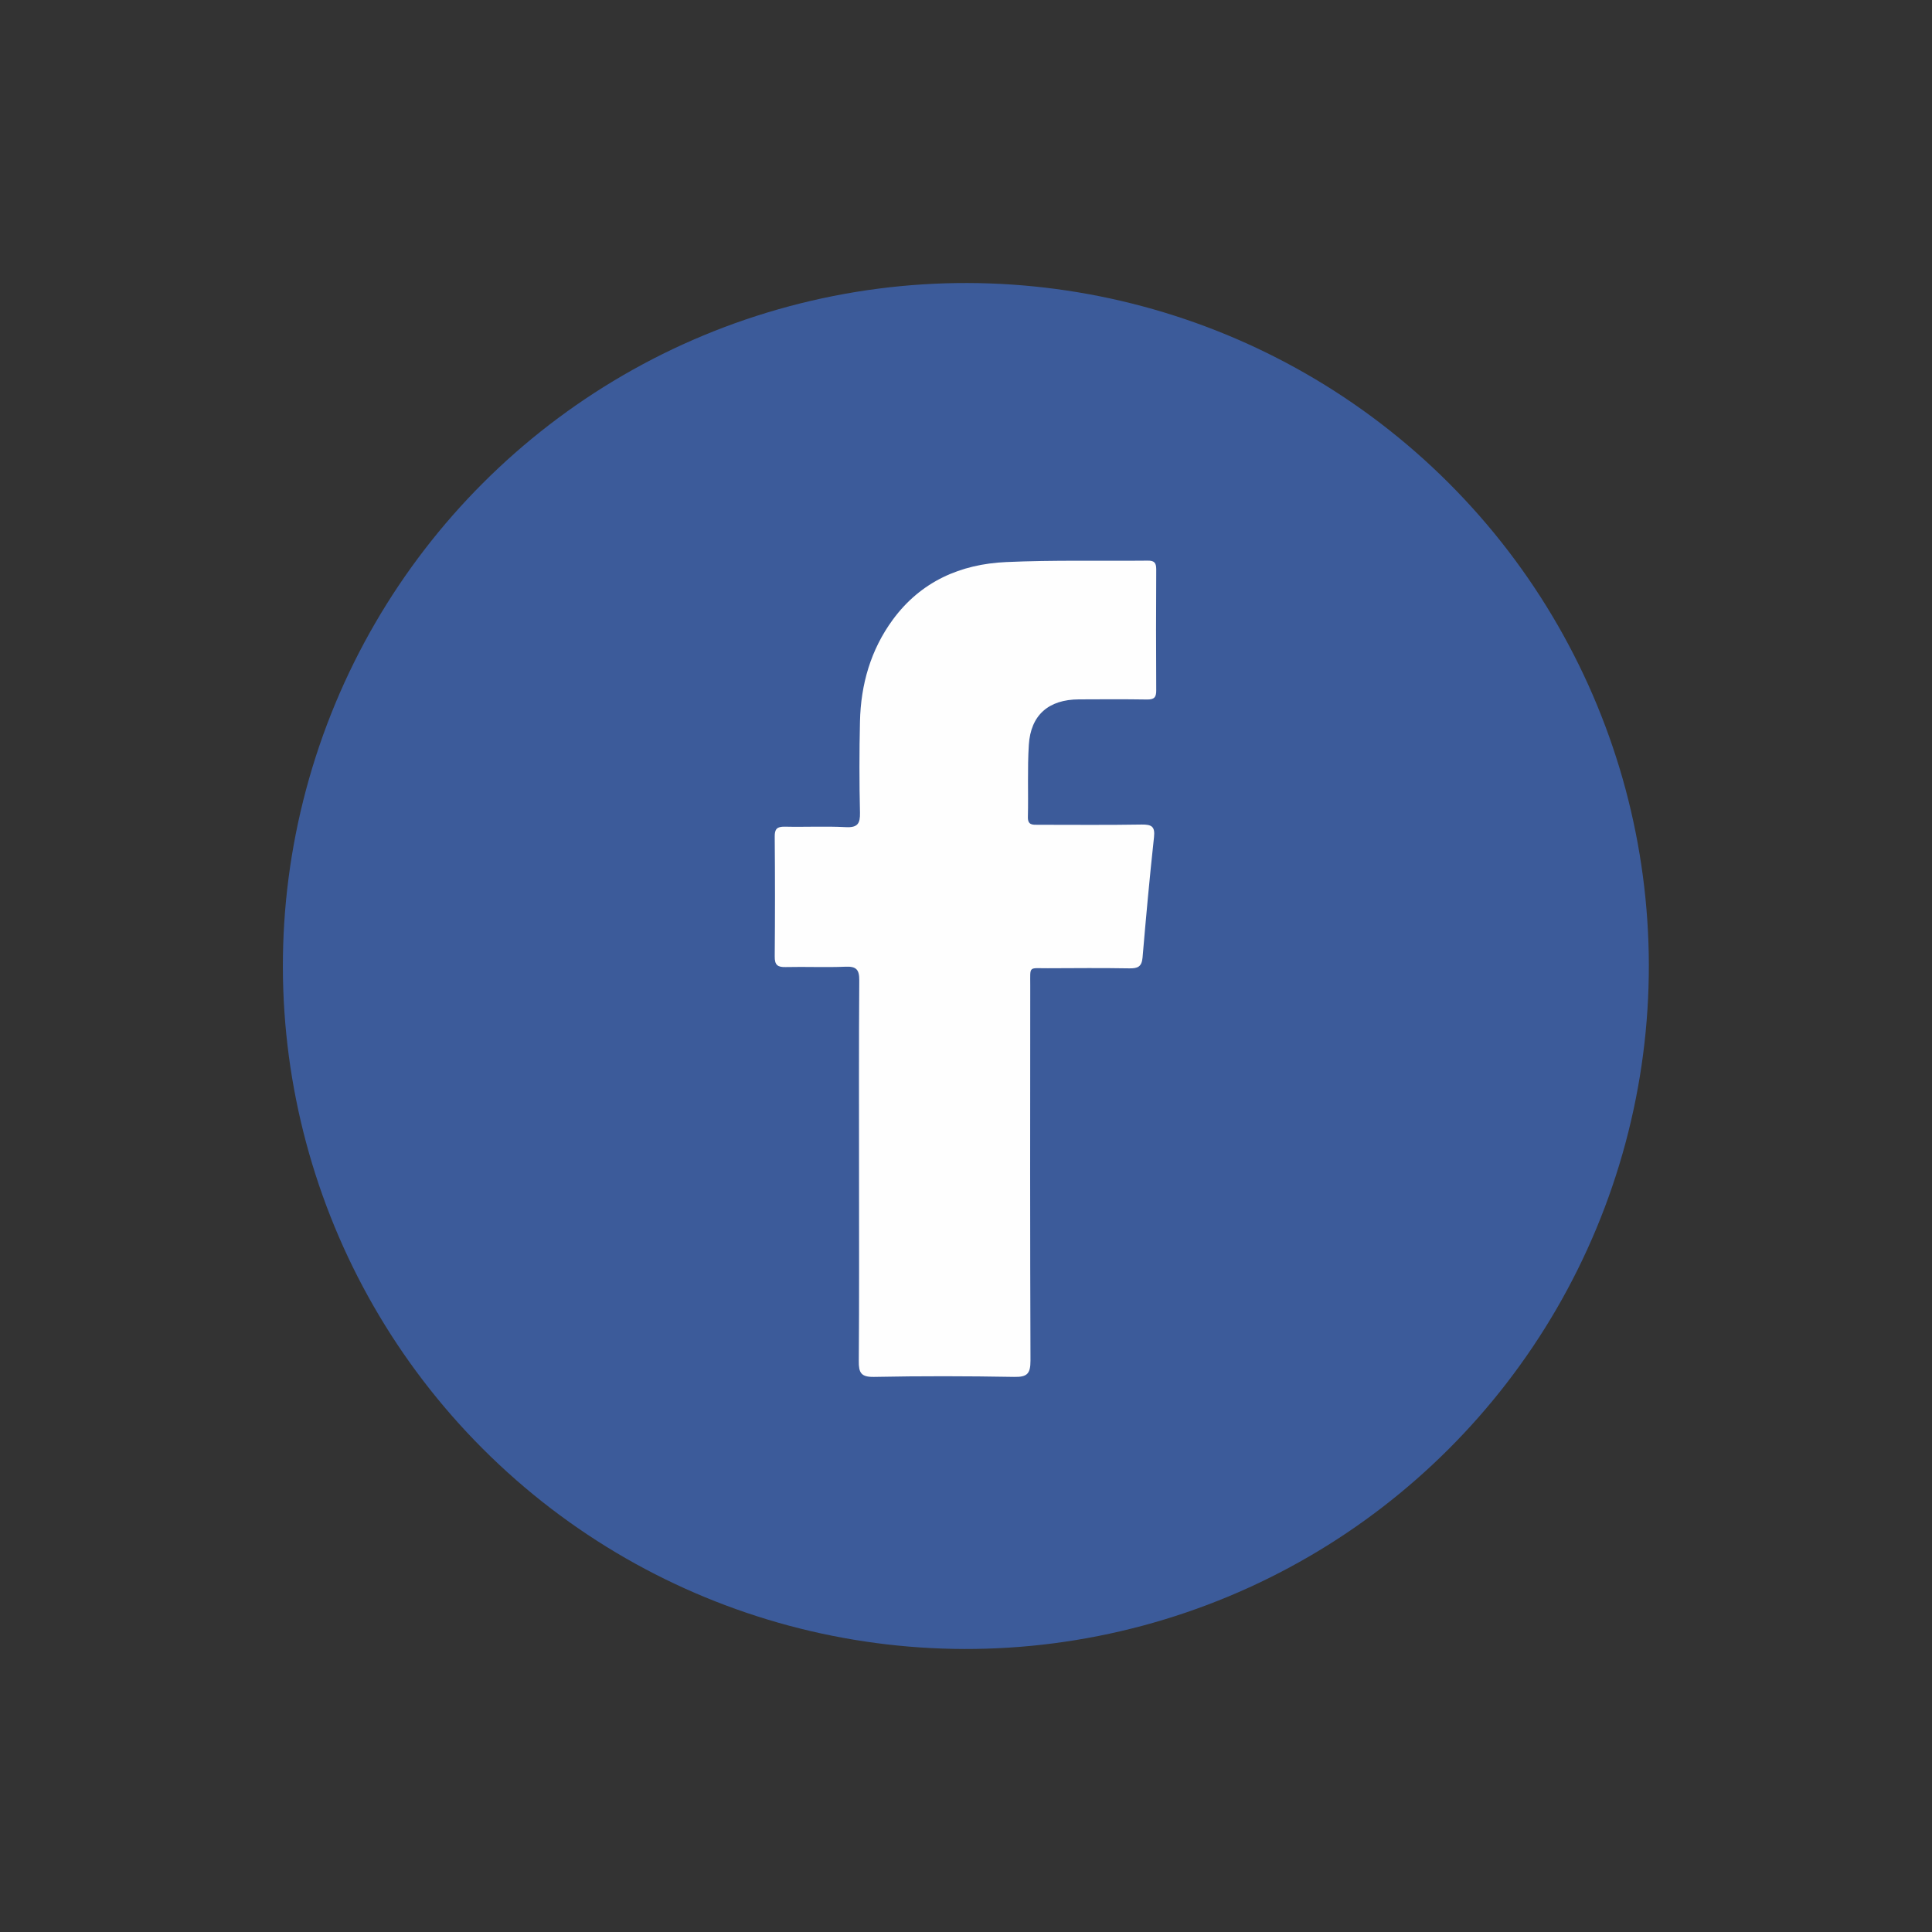
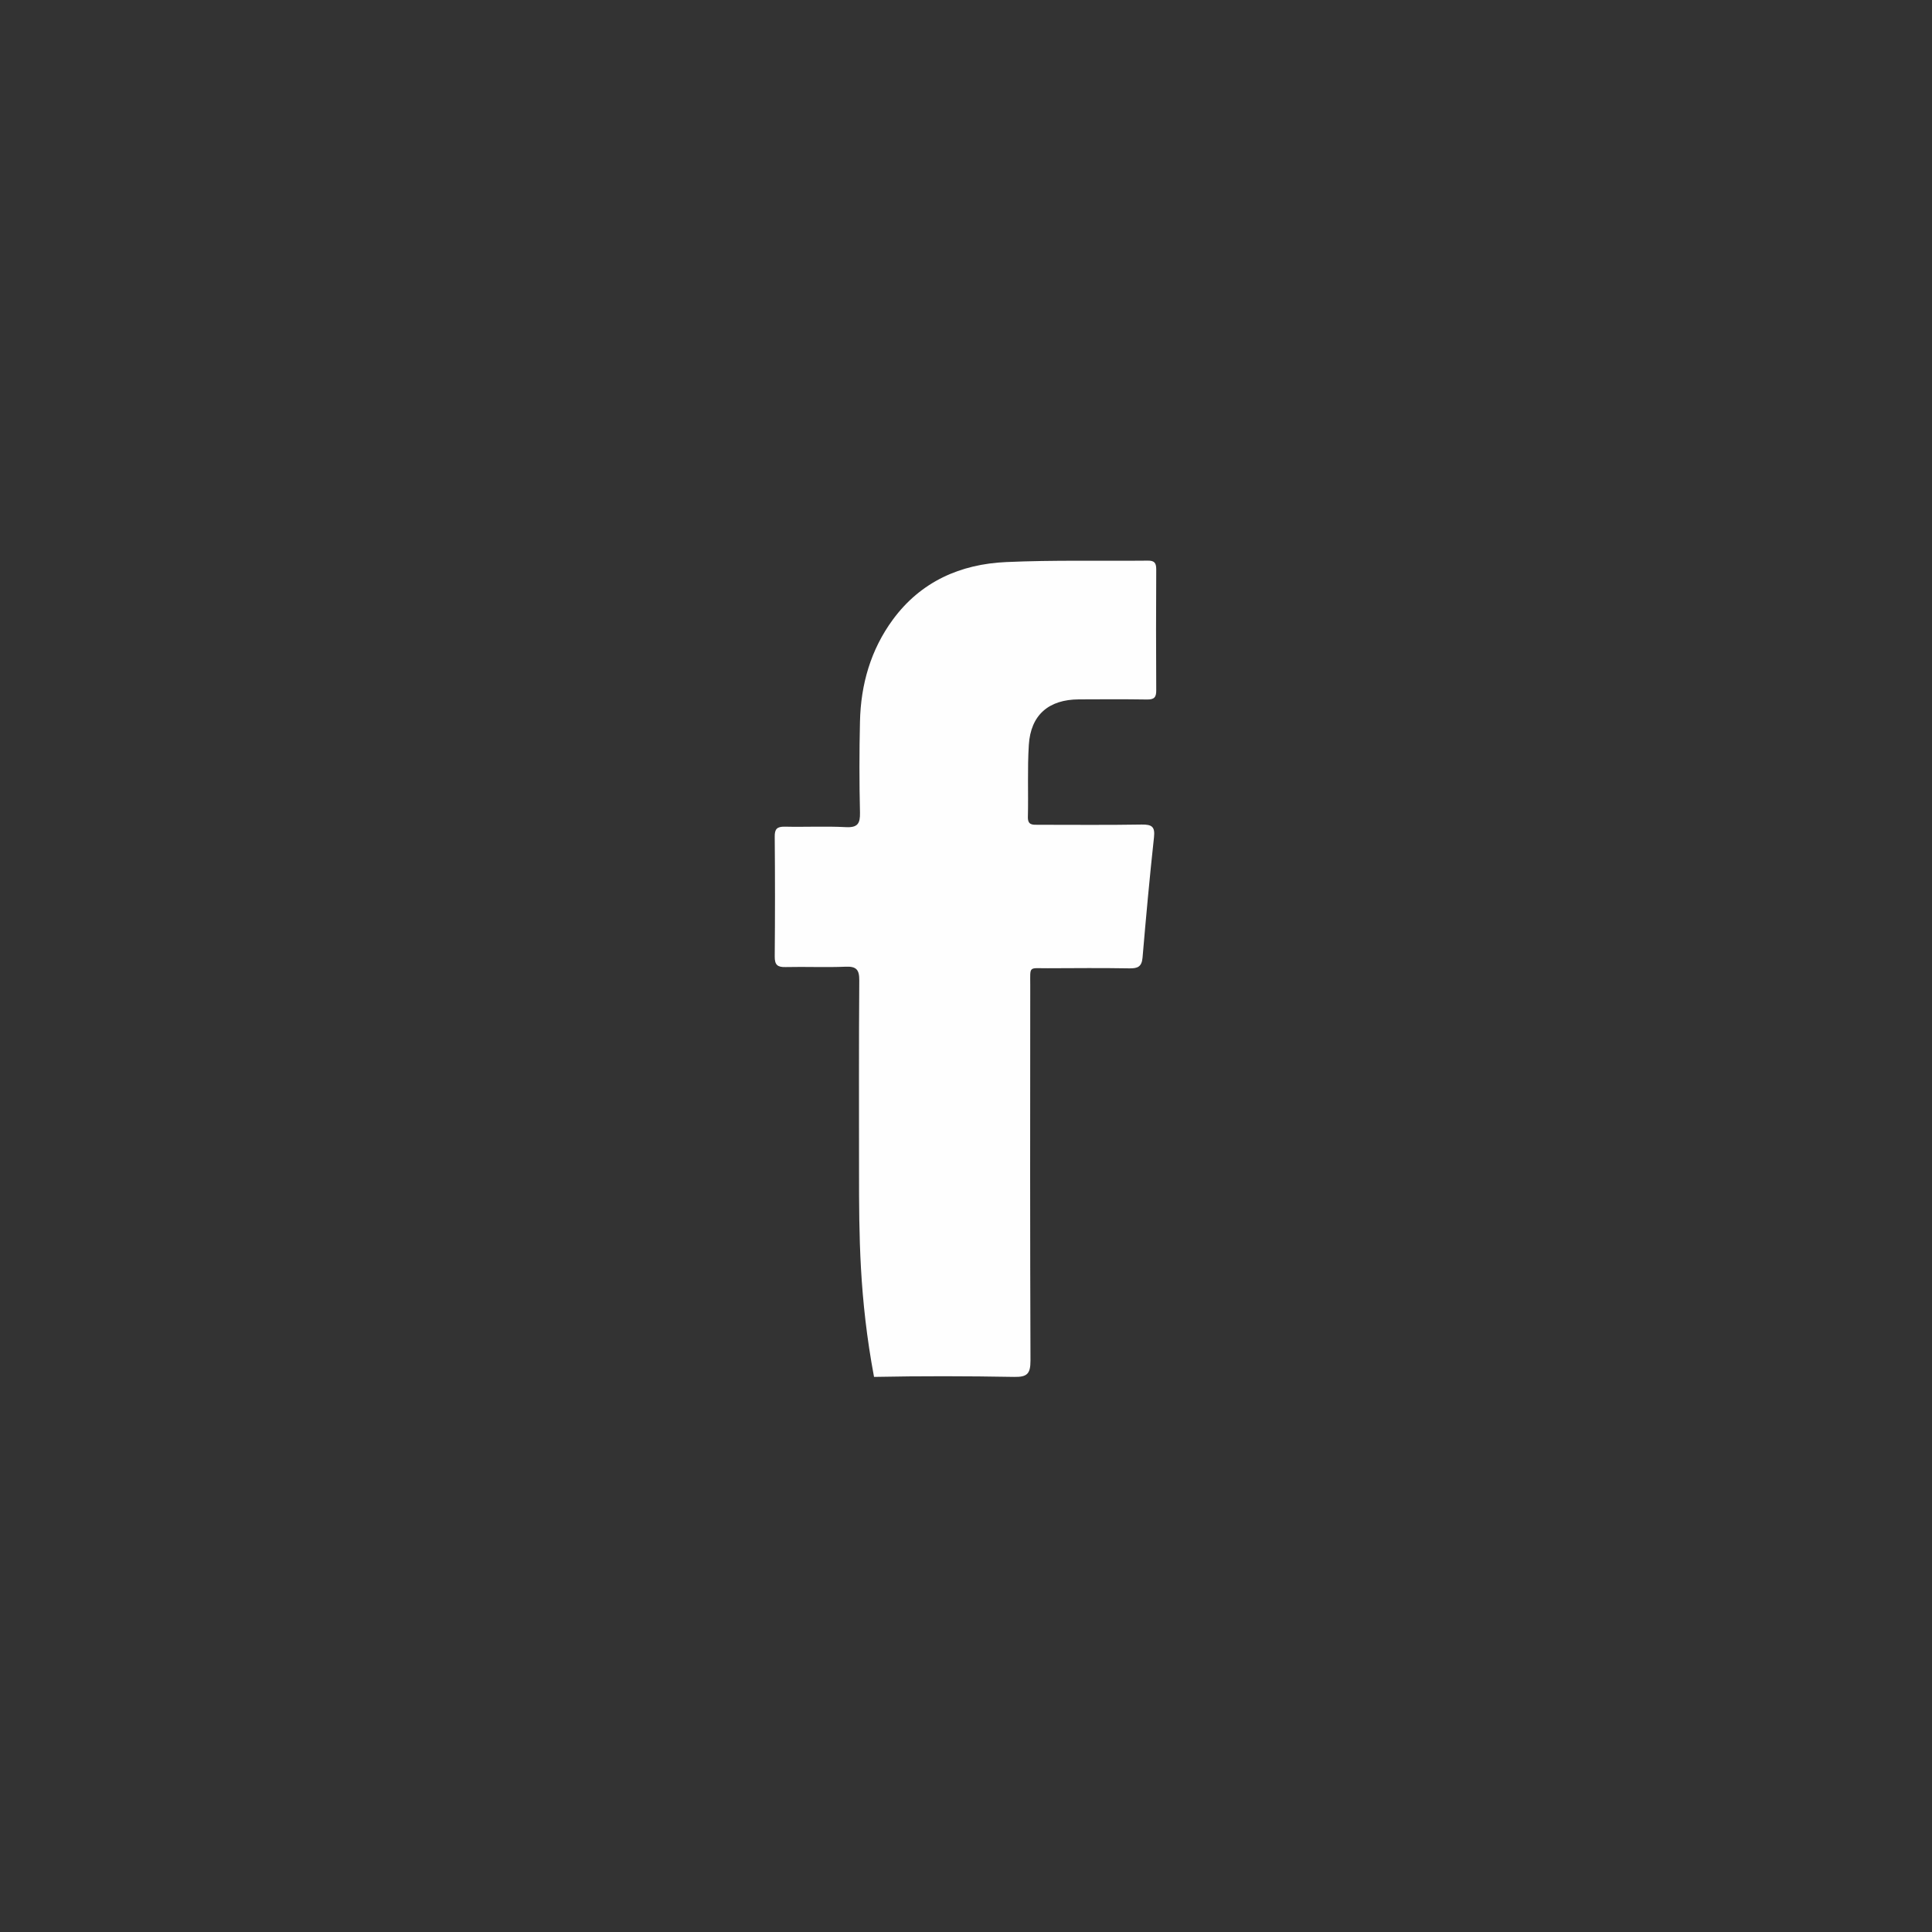
<svg xmlns="http://www.w3.org/2000/svg" xml:space="preserve" style="enable-background:new 0 0 1200 1200;" viewBox="-218.123 -218.115 1636.229 1636.229" y="0px" x="0px" id="Layer_1" version="1.1" width="1636.229" height="1636.229">
  <rect x="-218.123" y="-218.115" width="1636.229" height="1636.229" fill="#333333" stroke="none" />
  <style type="text/css">
	.st0{fill-rule:evenodd;clip-rule:evenodd;fill:#3C5B9A;}
	.st1{fill-rule:evenodd;clip-rule:evenodd;fill:#FEFEFE;}
</style>
  <g>
-     <ellipse ry="578.5" rx="578.5" cy="600" cx="600" class="st0" transform="matrix(0.707 -0.707 0.707 0.707 -248.529 600)" />
-     <path d="M509.4,774.6c0-54.1-0.2-108.3,0.2-162.4c0.1-9.1-2.5-12-11.6-11.6c-16.9,0.7-33.8-0.1-50.7,0.3&#10;&#09;&#09;c-6.8,0.2-9.4-1.7-9.3-9c0.3-33.8,0.3-67.6,0-101.4c-0.1-6.5,1.9-8.6,8.5-8.5c17.3,0.4,34.6-0.5,51.8,0.4&#10;&#09;&#09;c10,0.5,12.1-3.1,11.9-12.3c-0.6-25.7-0.6-51.5,0-77.2c0.7-31.4,9.1-60.7,27.8-86.2c23.7-32.3,57.3-47.1,96.1-48.8&#10;&#09;&#09;c39.9-1.8,79.8-0.8,119.8-1.2c5.6-0.1,7.2,1.9,7.2,7.3c-0.2,34.2-0.2,68.3,0,102.5c0.1,6.1-1.9,7.9-7.9,7.8&#10;&#09;&#09;c-19.2-0.3-38.4-0.2-57.6-0.1c-25.6,0.1-40.8,13.2-42.4,38.5c-1.3,20.3-0.3,40.7-0.8,61c-0.2,7.2,4.1,6.7,8.9,6.7&#10;&#09;&#09;c29.2,0,58.4,0.3,87.5-0.2c8.6-0.1,11.4,1.8,10.4,10.8c-3.7,33.9-6.8,68-9.7,102c-0.7,7.7-4.2,9.1-11.1,9&#10;&#09;&#09;c-23-0.4-46.1-0.2-69.1-0.1c-16.5,0.1-14.9-2.4-14.9,14.4c-0.1,106-0.2,211.9,0.2,317.9c0,11.2-2.8,14-13.9,13.8&#10;&#09;&#09;c-39.5-0.7-79.1-0.8-118.6,0c-11.1,0.2-13-3.6-12.9-13.5C509.6,881.3,509.4,828,509.4,774.6z" class="st1" />
+     <path d="M509.4,774.6c0-54.1-0.2-108.3,0.2-162.4c0.1-9.1-2.5-12-11.6-11.6c-16.9,0.7-33.8-0.1-50.7,0.3&#10;&#09;&#09;c-6.8,0.2-9.4-1.7-9.3-9c0.3-33.8,0.3-67.6,0-101.4c-0.1-6.5,1.9-8.6,8.5-8.5c17.3,0.4,34.6-0.5,51.8,0.4&#10;&#09;&#09;c10,0.5,12.1-3.1,11.9-12.3c-0.6-25.7-0.6-51.5,0-77.2c0.7-31.4,9.1-60.7,27.8-86.2c23.7-32.3,57.3-47.1,96.1-48.8&#10;&#09;&#09;c39.9-1.8,79.8-0.8,119.8-1.2c5.6-0.1,7.2,1.9,7.2,7.3c-0.2,34.2-0.2,68.3,0,102.5c0.1,6.1-1.9,7.9-7.9,7.8&#10;&#09;&#09;c-19.2-0.3-38.4-0.2-57.6-0.1c-25.6,0.1-40.8,13.2-42.4,38.5c-1.3,20.3-0.3,40.7-0.8,61c-0.2,7.2,4.1,6.7,8.9,6.7&#10;&#09;&#09;c29.2,0,58.4,0.3,87.5-0.2c8.6-0.1,11.4,1.8,10.4,10.8c-3.7,33.9-6.8,68-9.7,102c-0.7,7.7-4.2,9.1-11.1,9&#10;&#09;&#09;c-23-0.4-46.1-0.2-69.1-0.1c-16.5,0.1-14.9-2.4-14.9,14.4c-0.1,106-0.2,211.9,0.2,317.9c0,11.2-2.8,14-13.9,13.8&#10;&#09;&#09;c-39.5-0.7-79.1-0.8-118.6,0C509.6,881.3,509.4,828,509.4,774.6z" class="st1" />
  </g>
</svg>